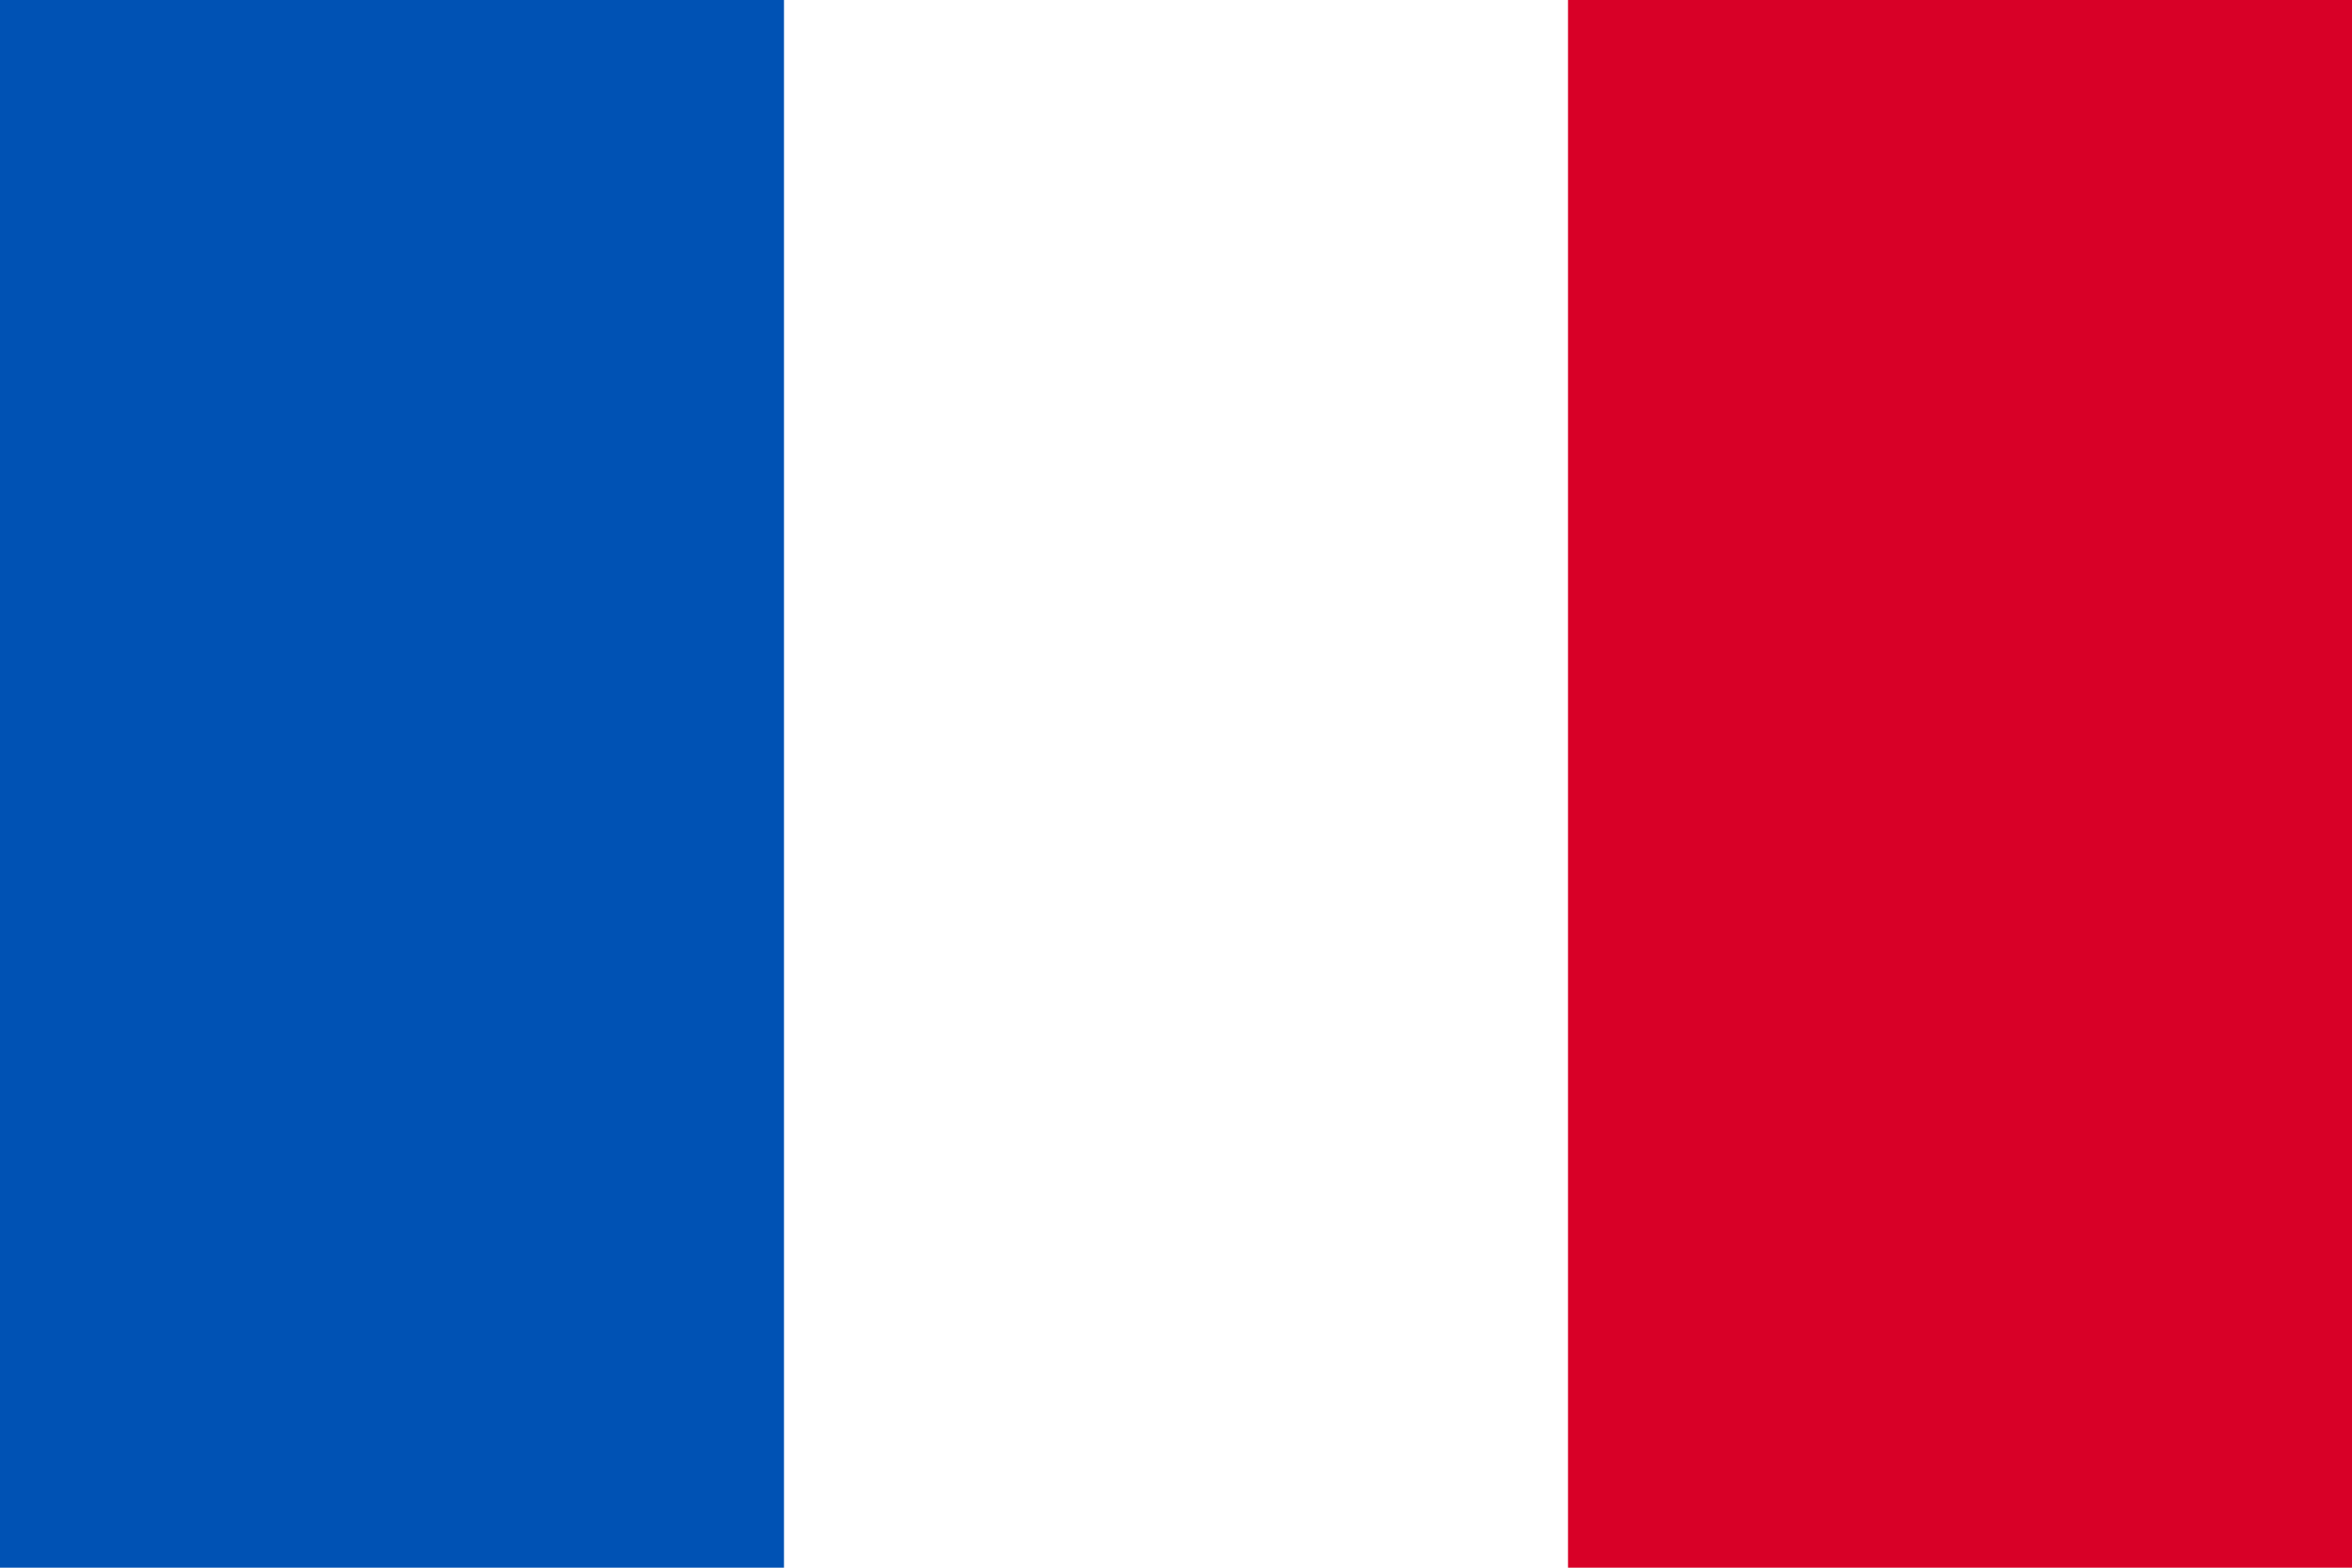
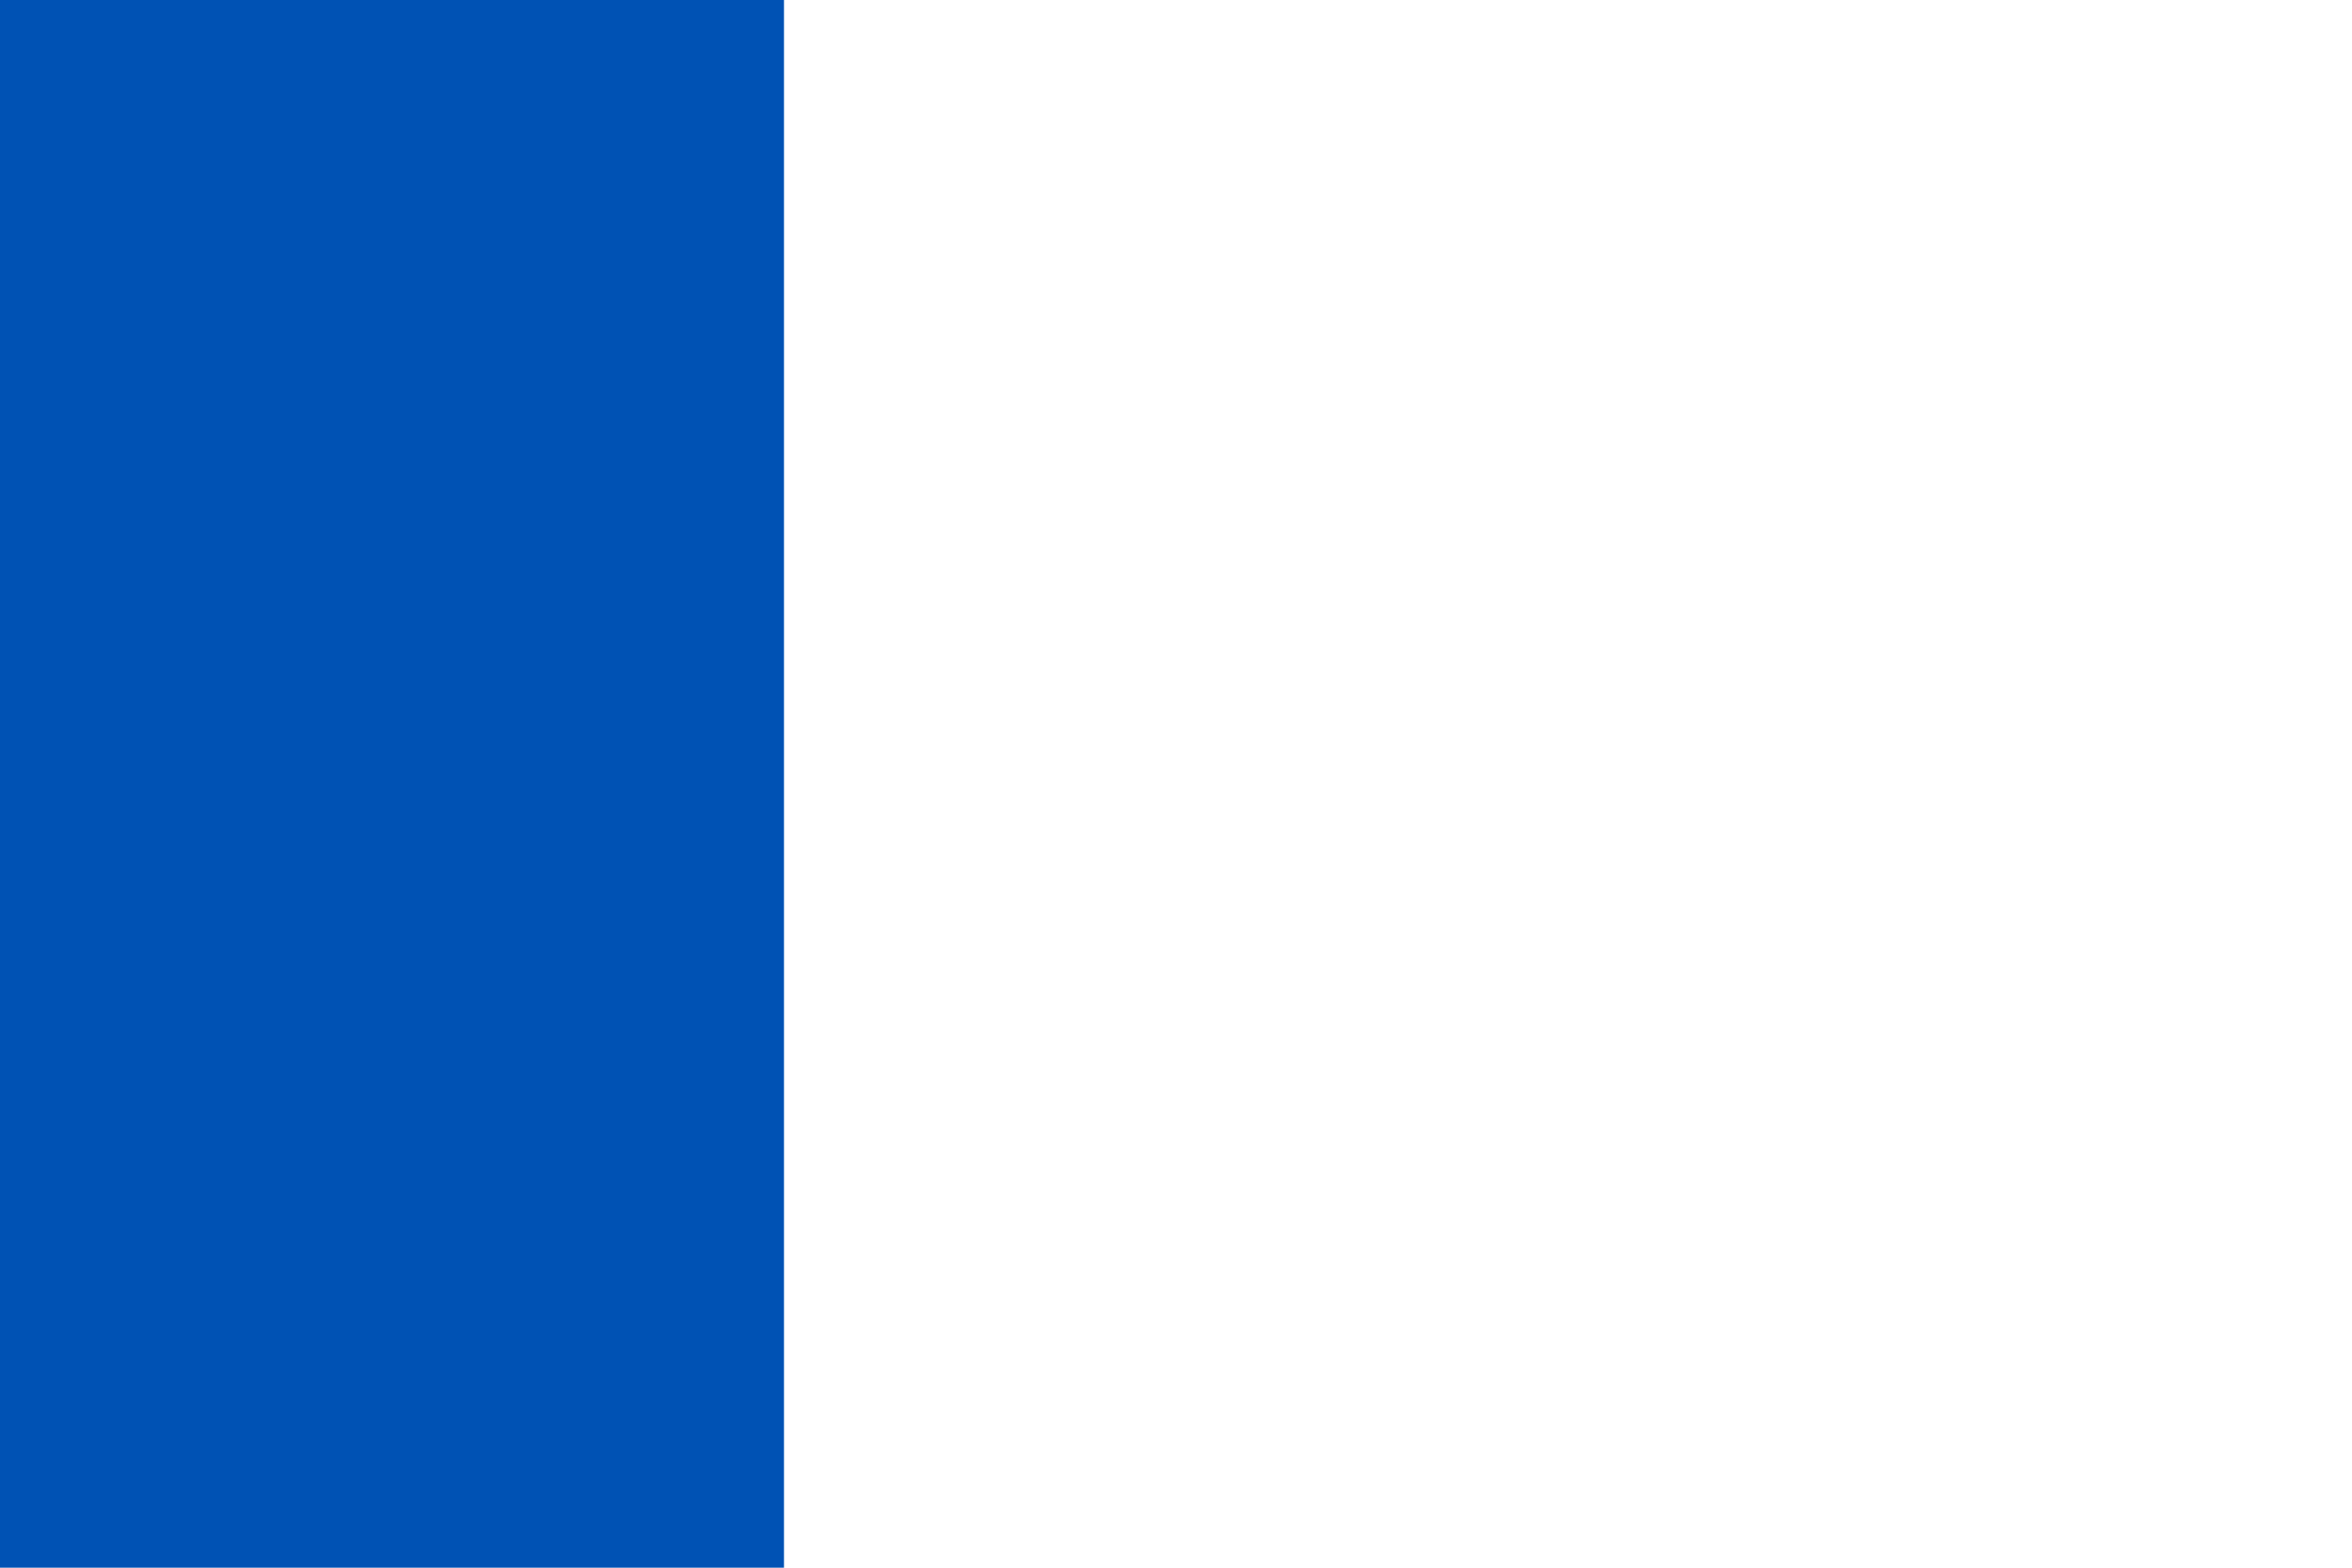
<svg xmlns="http://www.w3.org/2000/svg" viewBox="0 85.333 512 341.333">
  <rect y="85.331" fill="#FFFFFF" width="512" height="341.337" />
  <rect y="85.331" fill="#0052B4" width="170.663" height="341.337" />
-   <rect x="341.337" y="85.331" fill="#D80027" width="170.663" height="341.337" />
</svg>